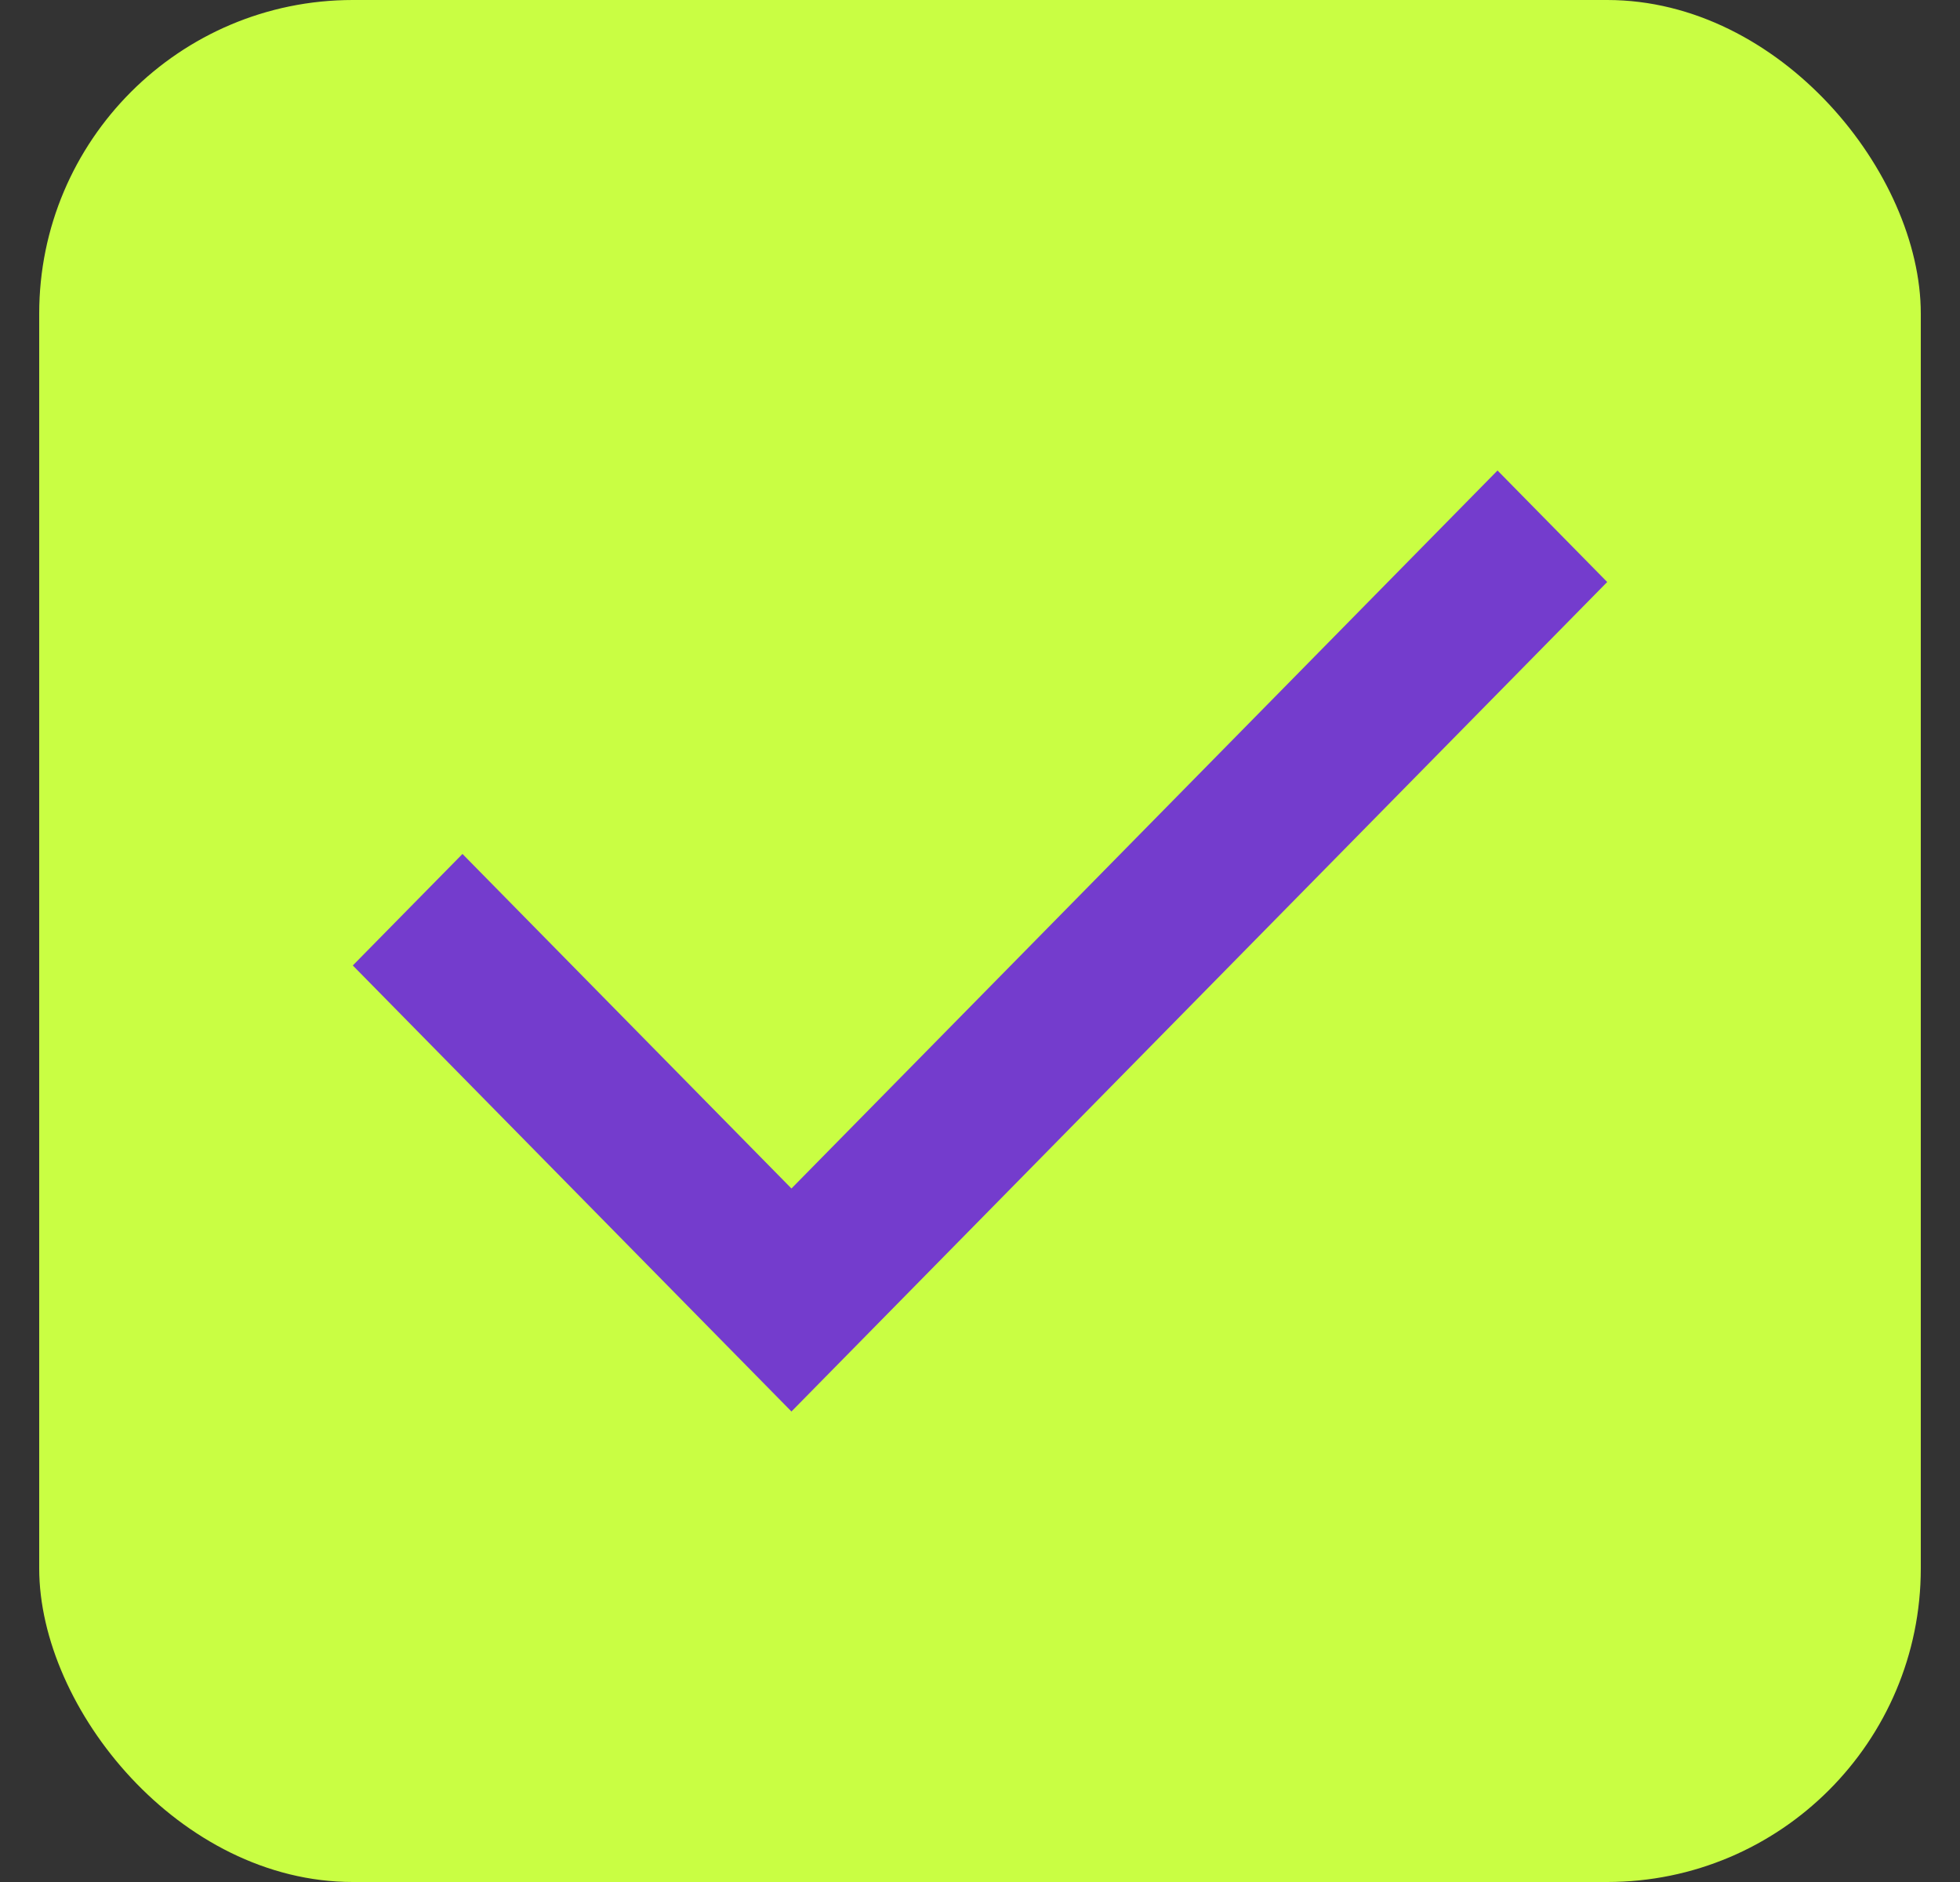
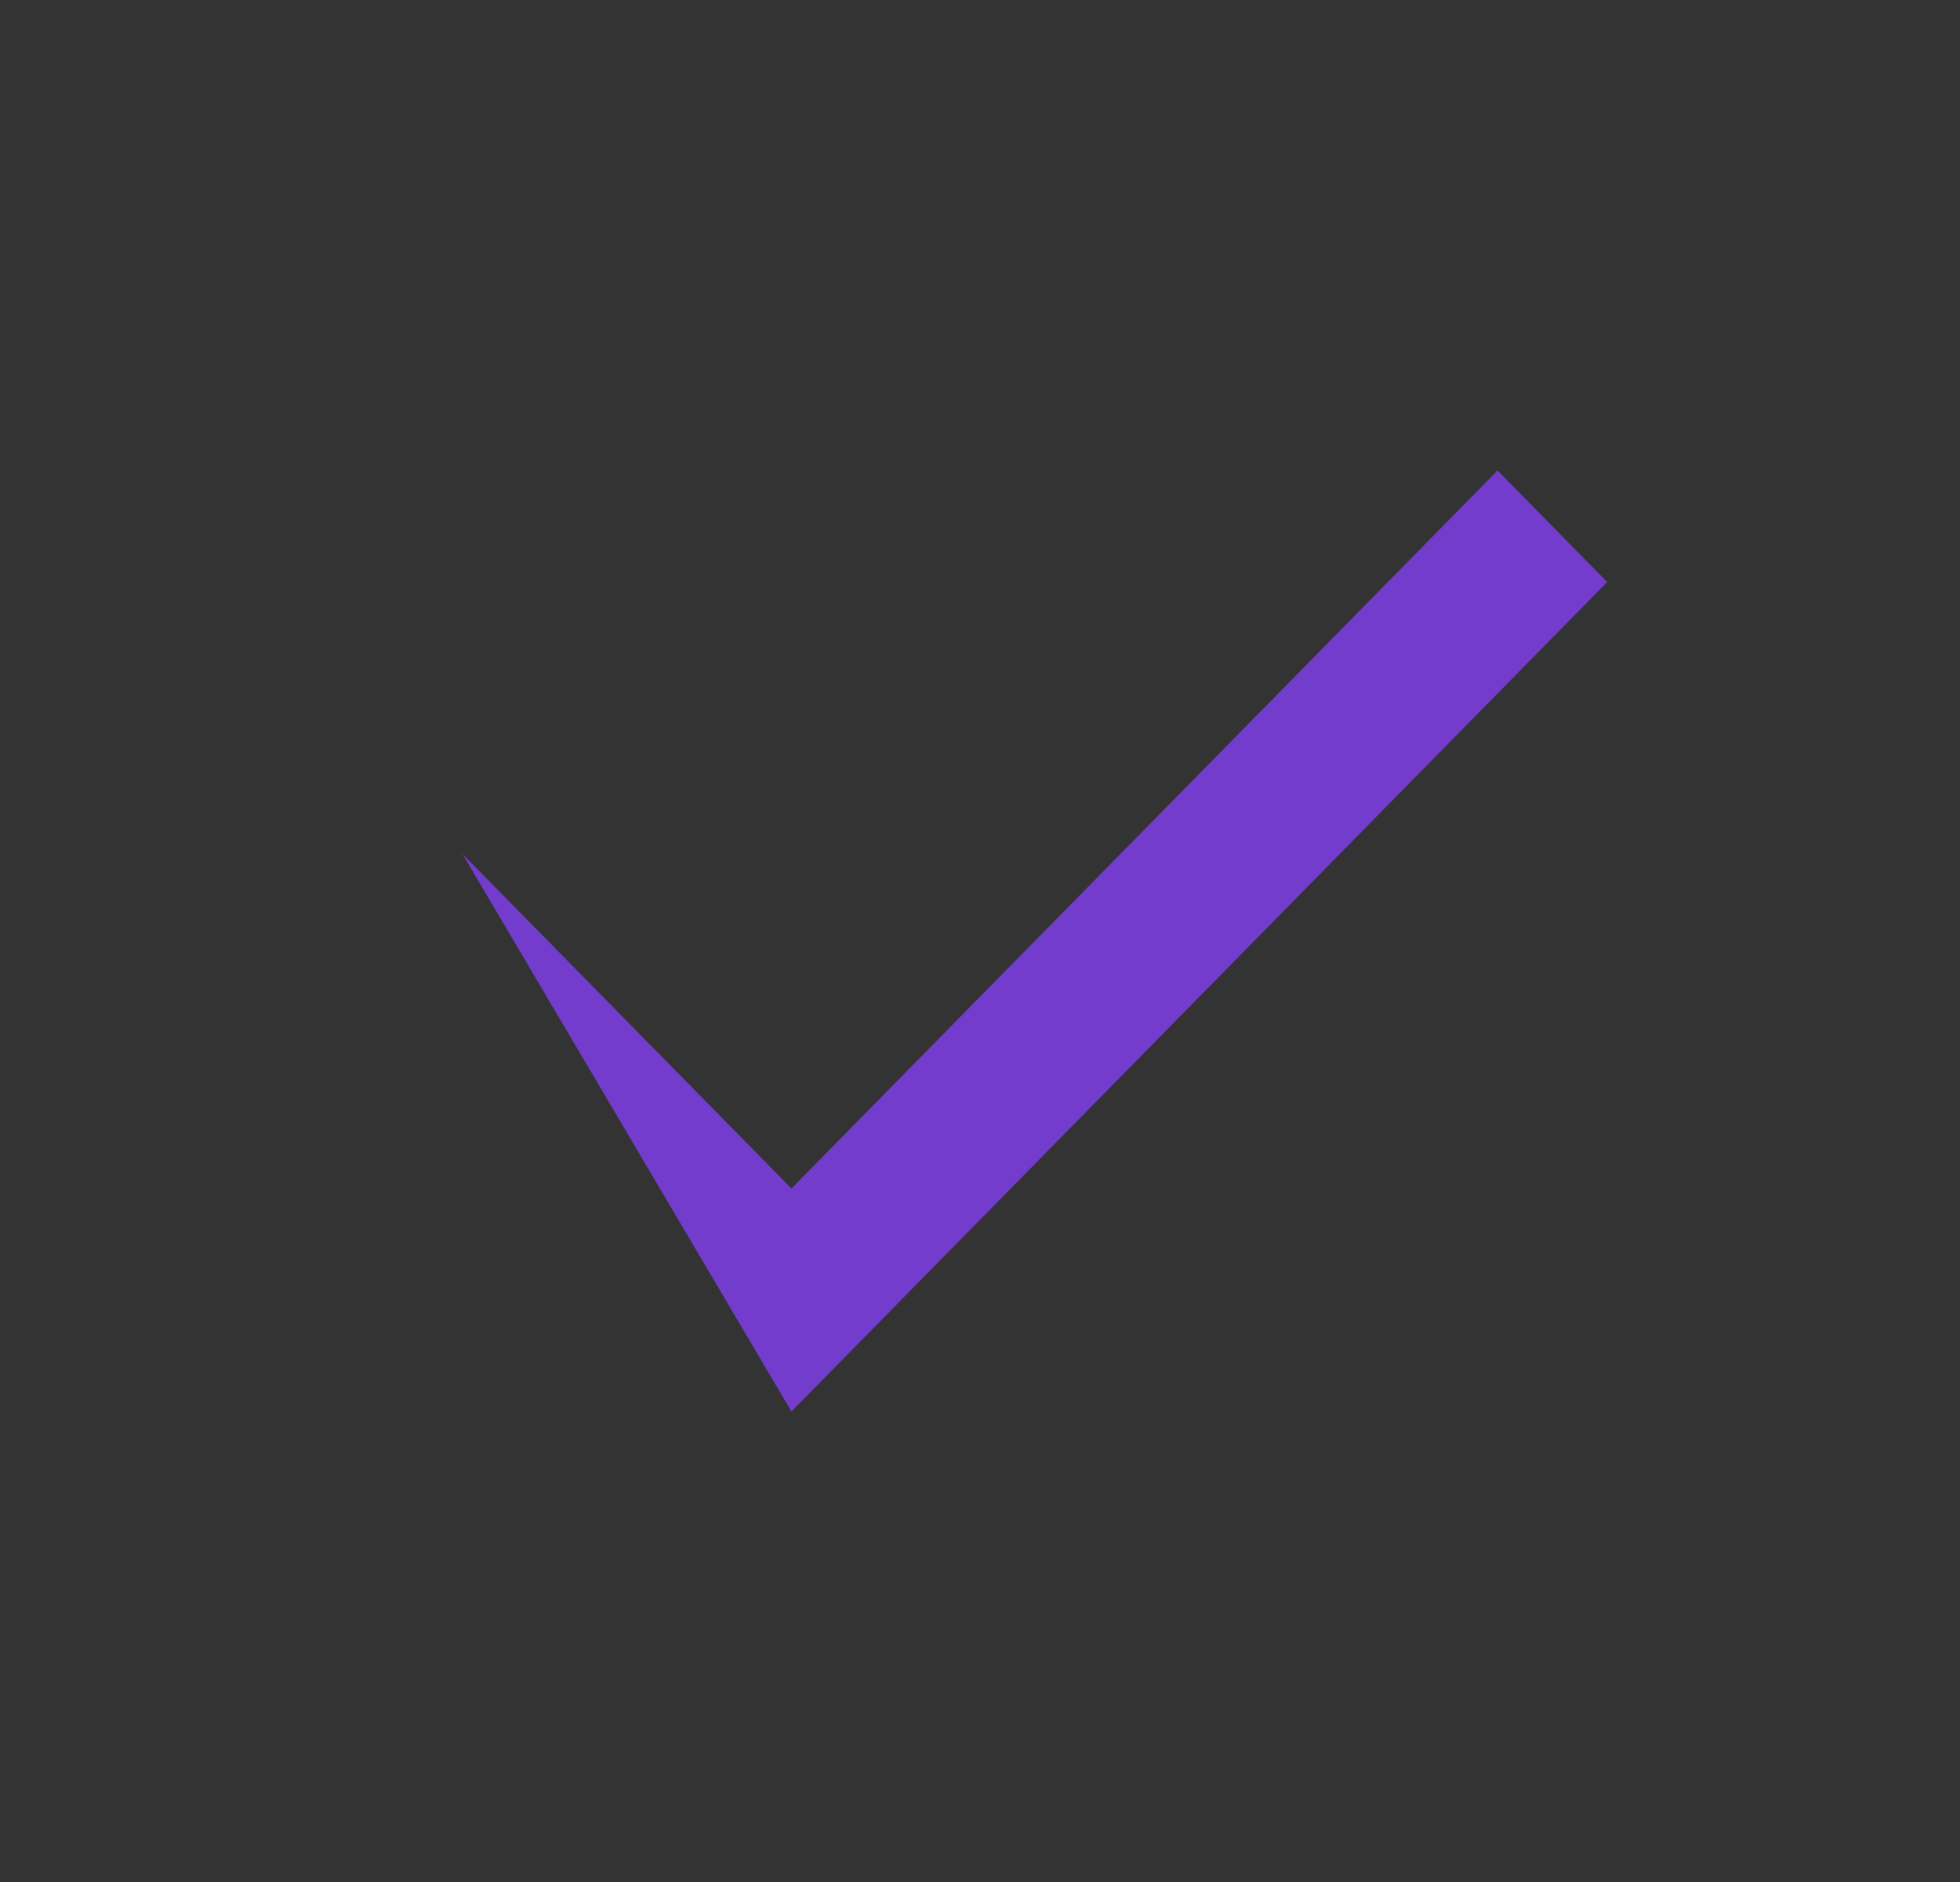
<svg xmlns="http://www.w3.org/2000/svg" width="25" height="24" viewBox="0 0 25 24" fill="none">
  <rect x="0" y="0" width="25" height="24" fill="#333333" stroke="none" />
-   <rect x="0.5" width="24" height="24" rx="4" fill="#C9FE43" />
-   <path d="M10.095 18L4.5 12.312L5.899 10.89L10.095 15.156L19.101 6L20.5 7.422L10.095 18Z" fill="#743CCD" />
+   <path d="M10.095 18L5.899 10.89L10.095 15.156L19.101 6L20.5 7.422L10.095 18Z" fill="#743CCD" />
</svg>